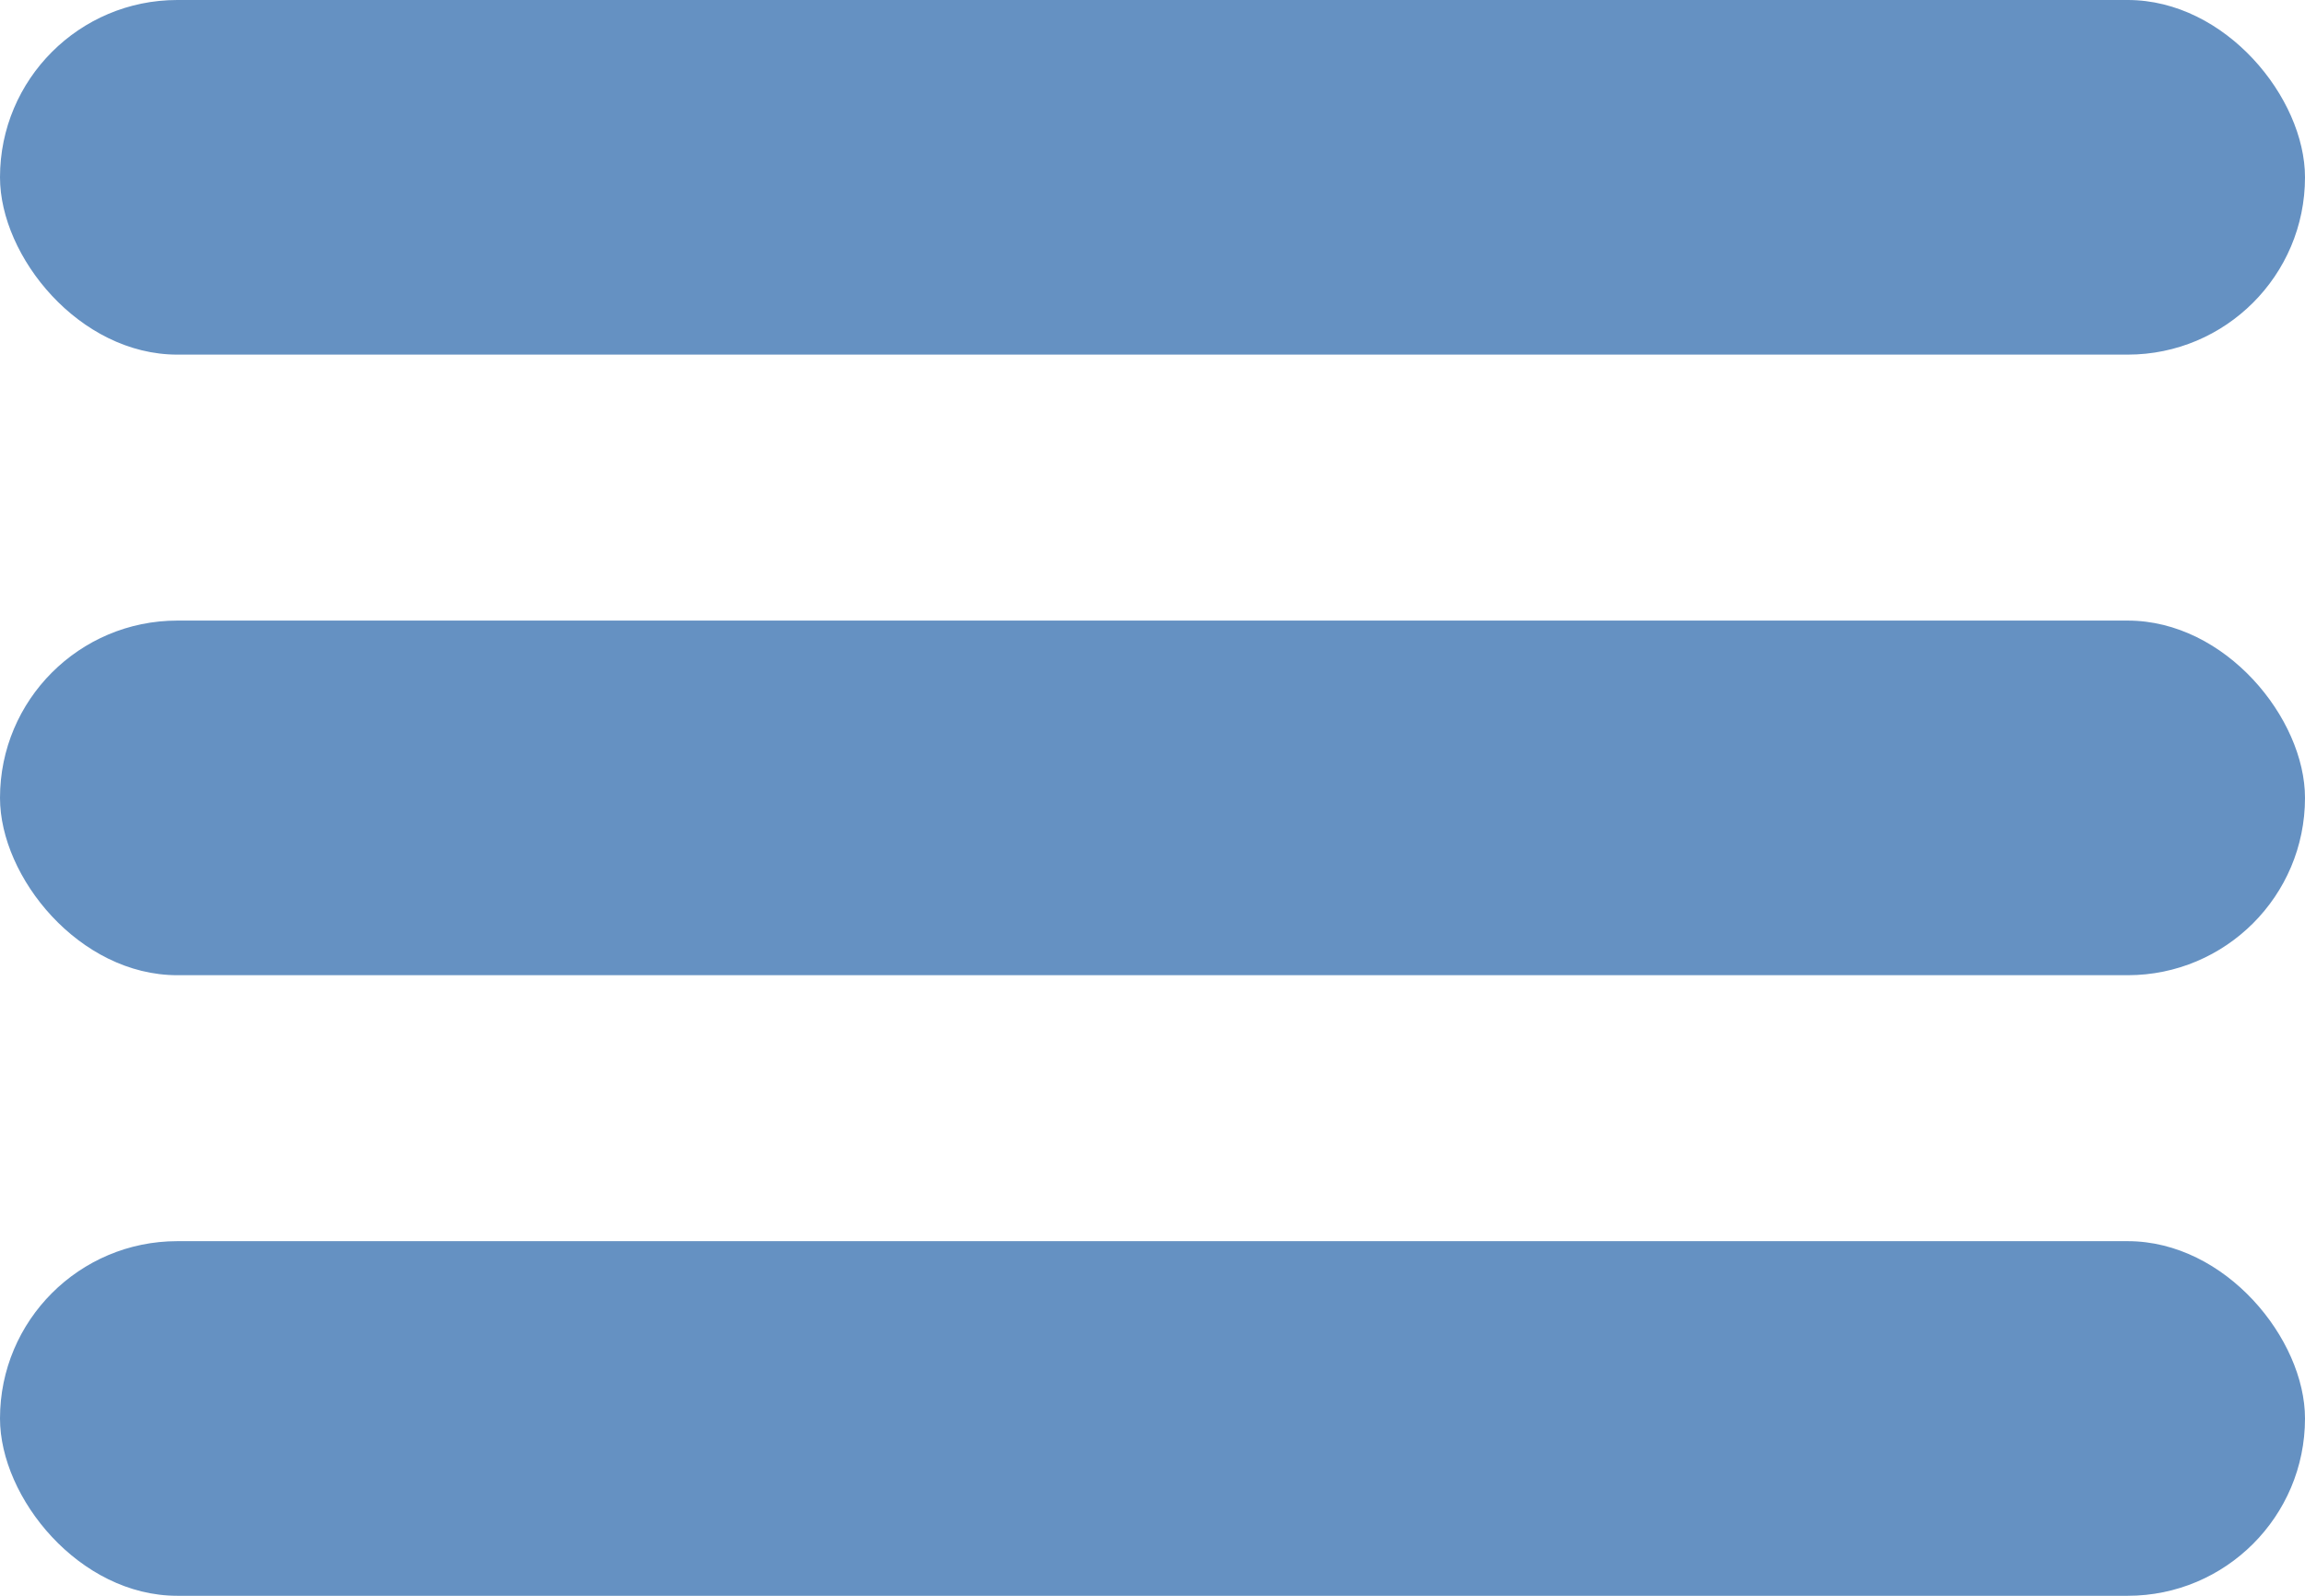
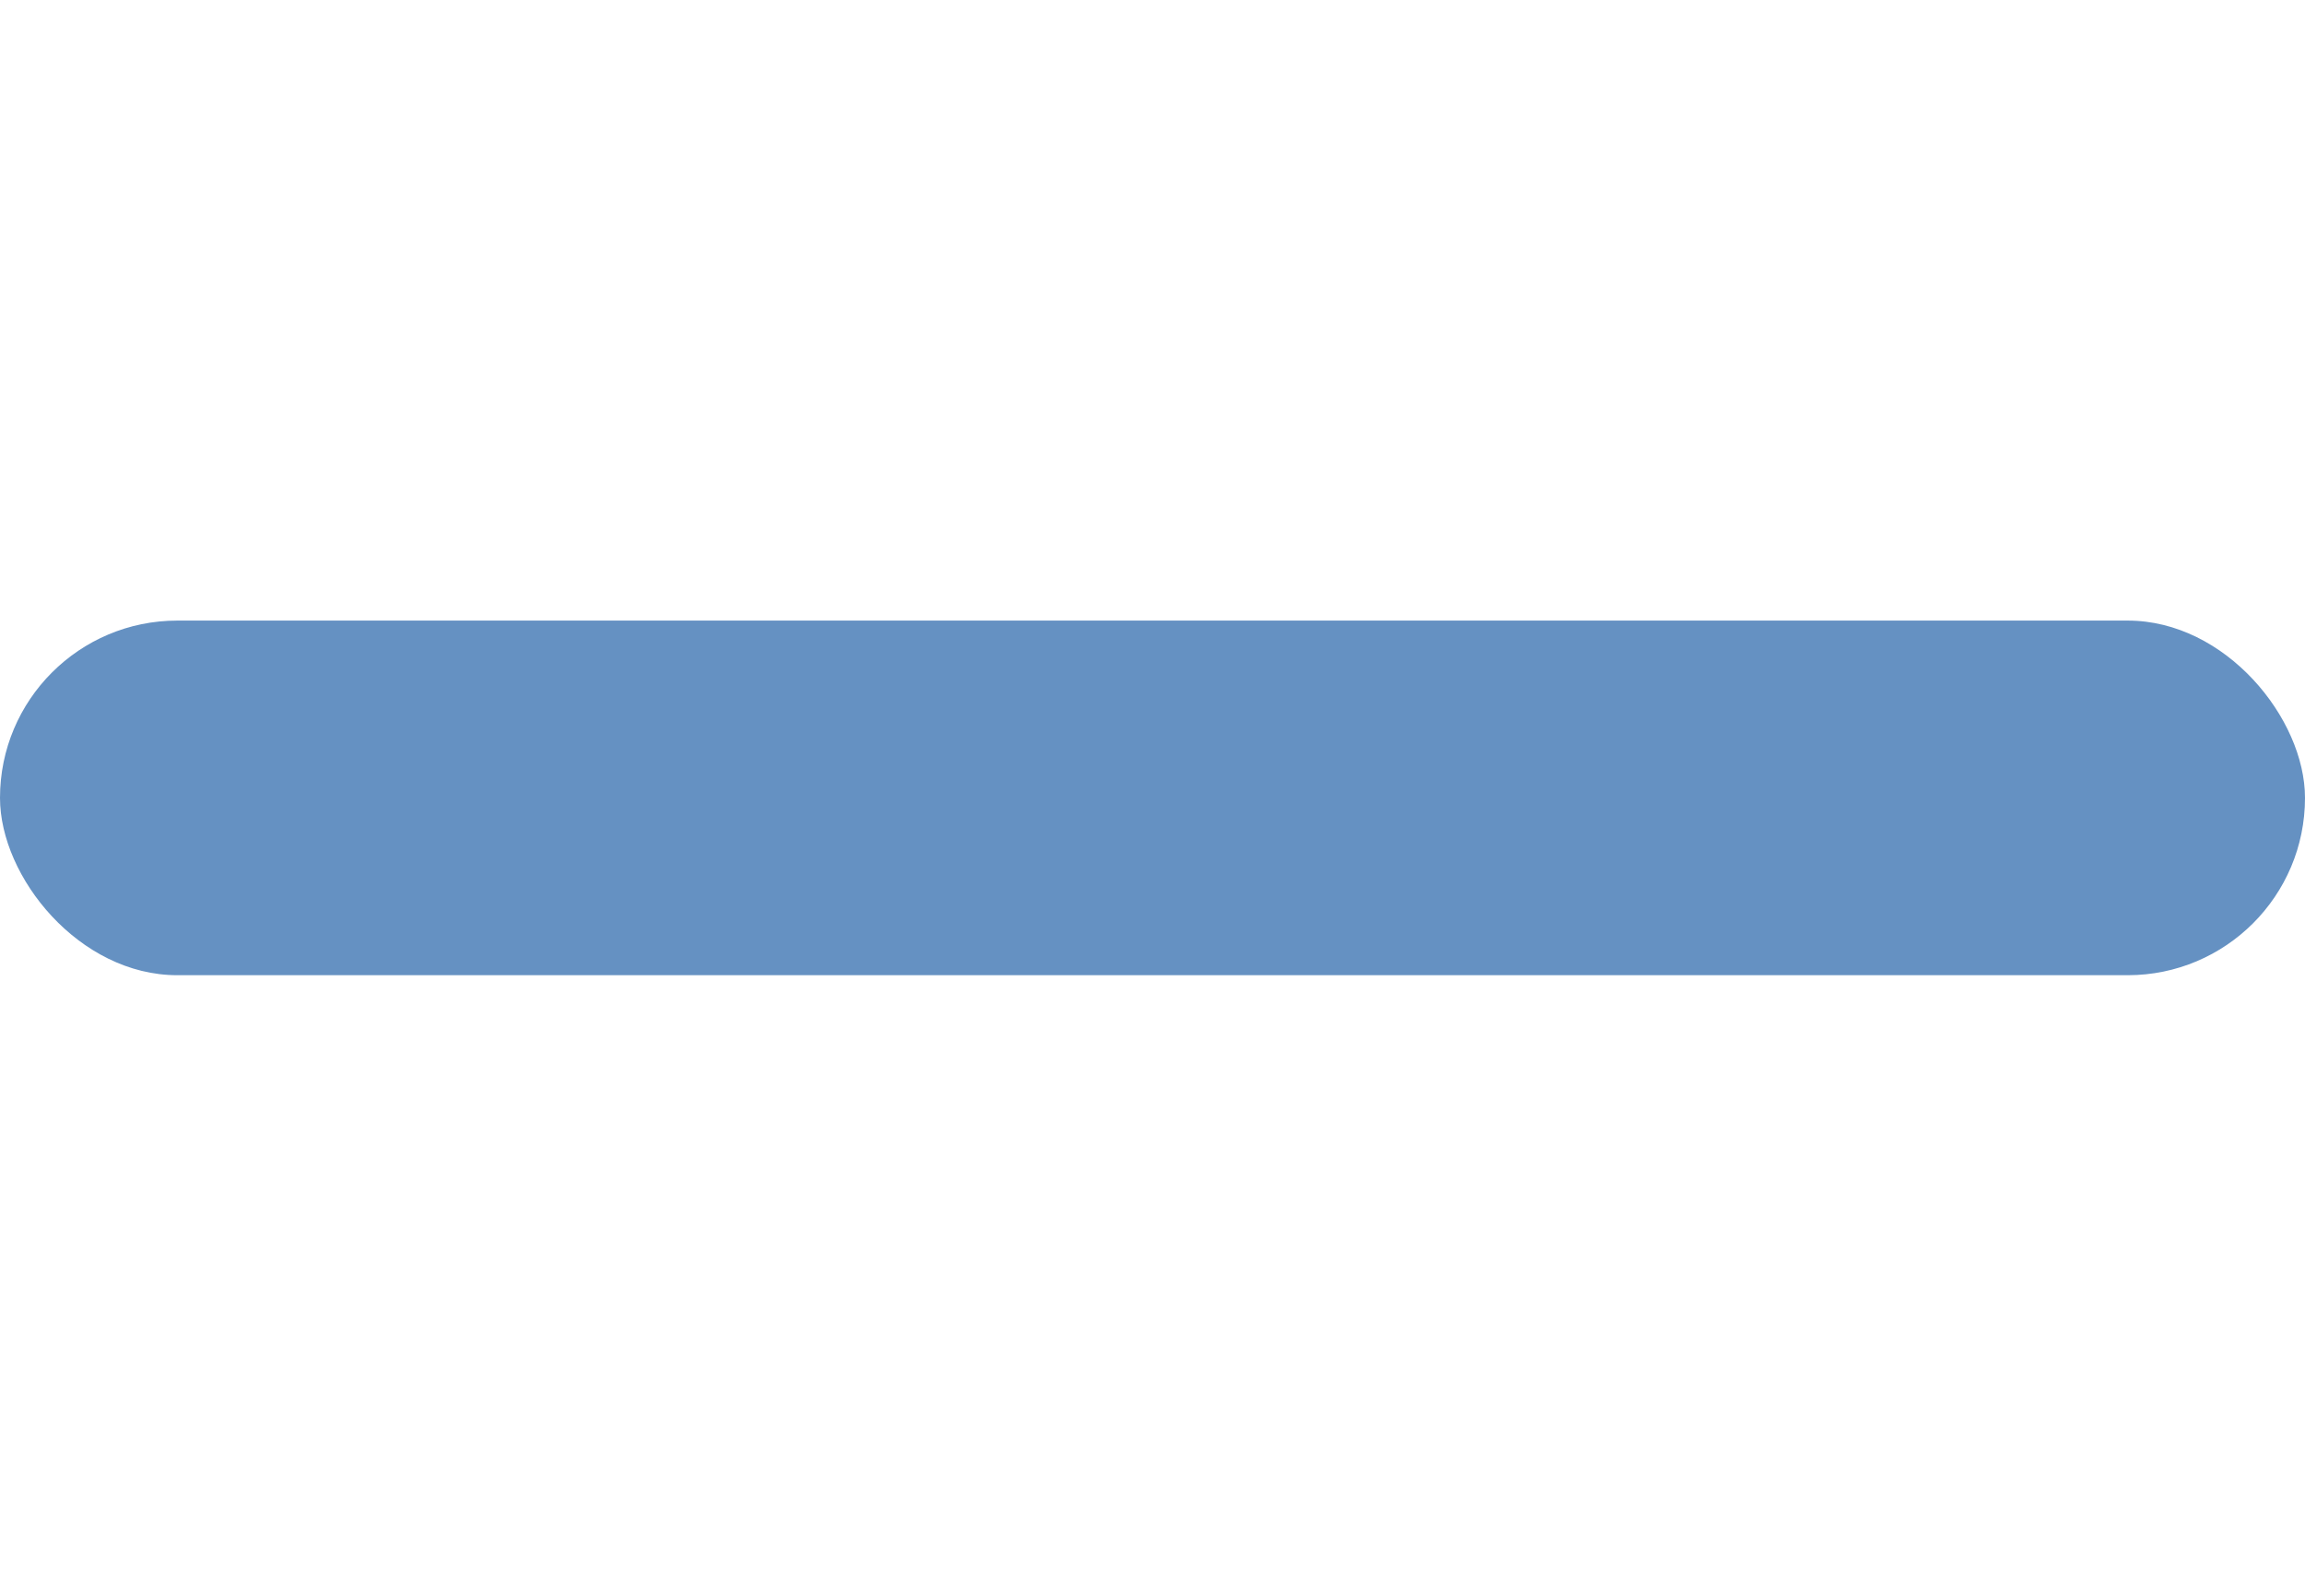
<svg xmlns="http://www.w3.org/2000/svg" width="26" height="18" viewBox="0 0 26 18" fill="none">
-   <rect width="26" height="4" rx="2" fill="#6591C2" />
  <rect y="7" width="26" height="4" rx="2" fill="#6591C2" />
-   <rect y="14" width="26" height="4" rx="2" fill="#6591C2" />
</svg>